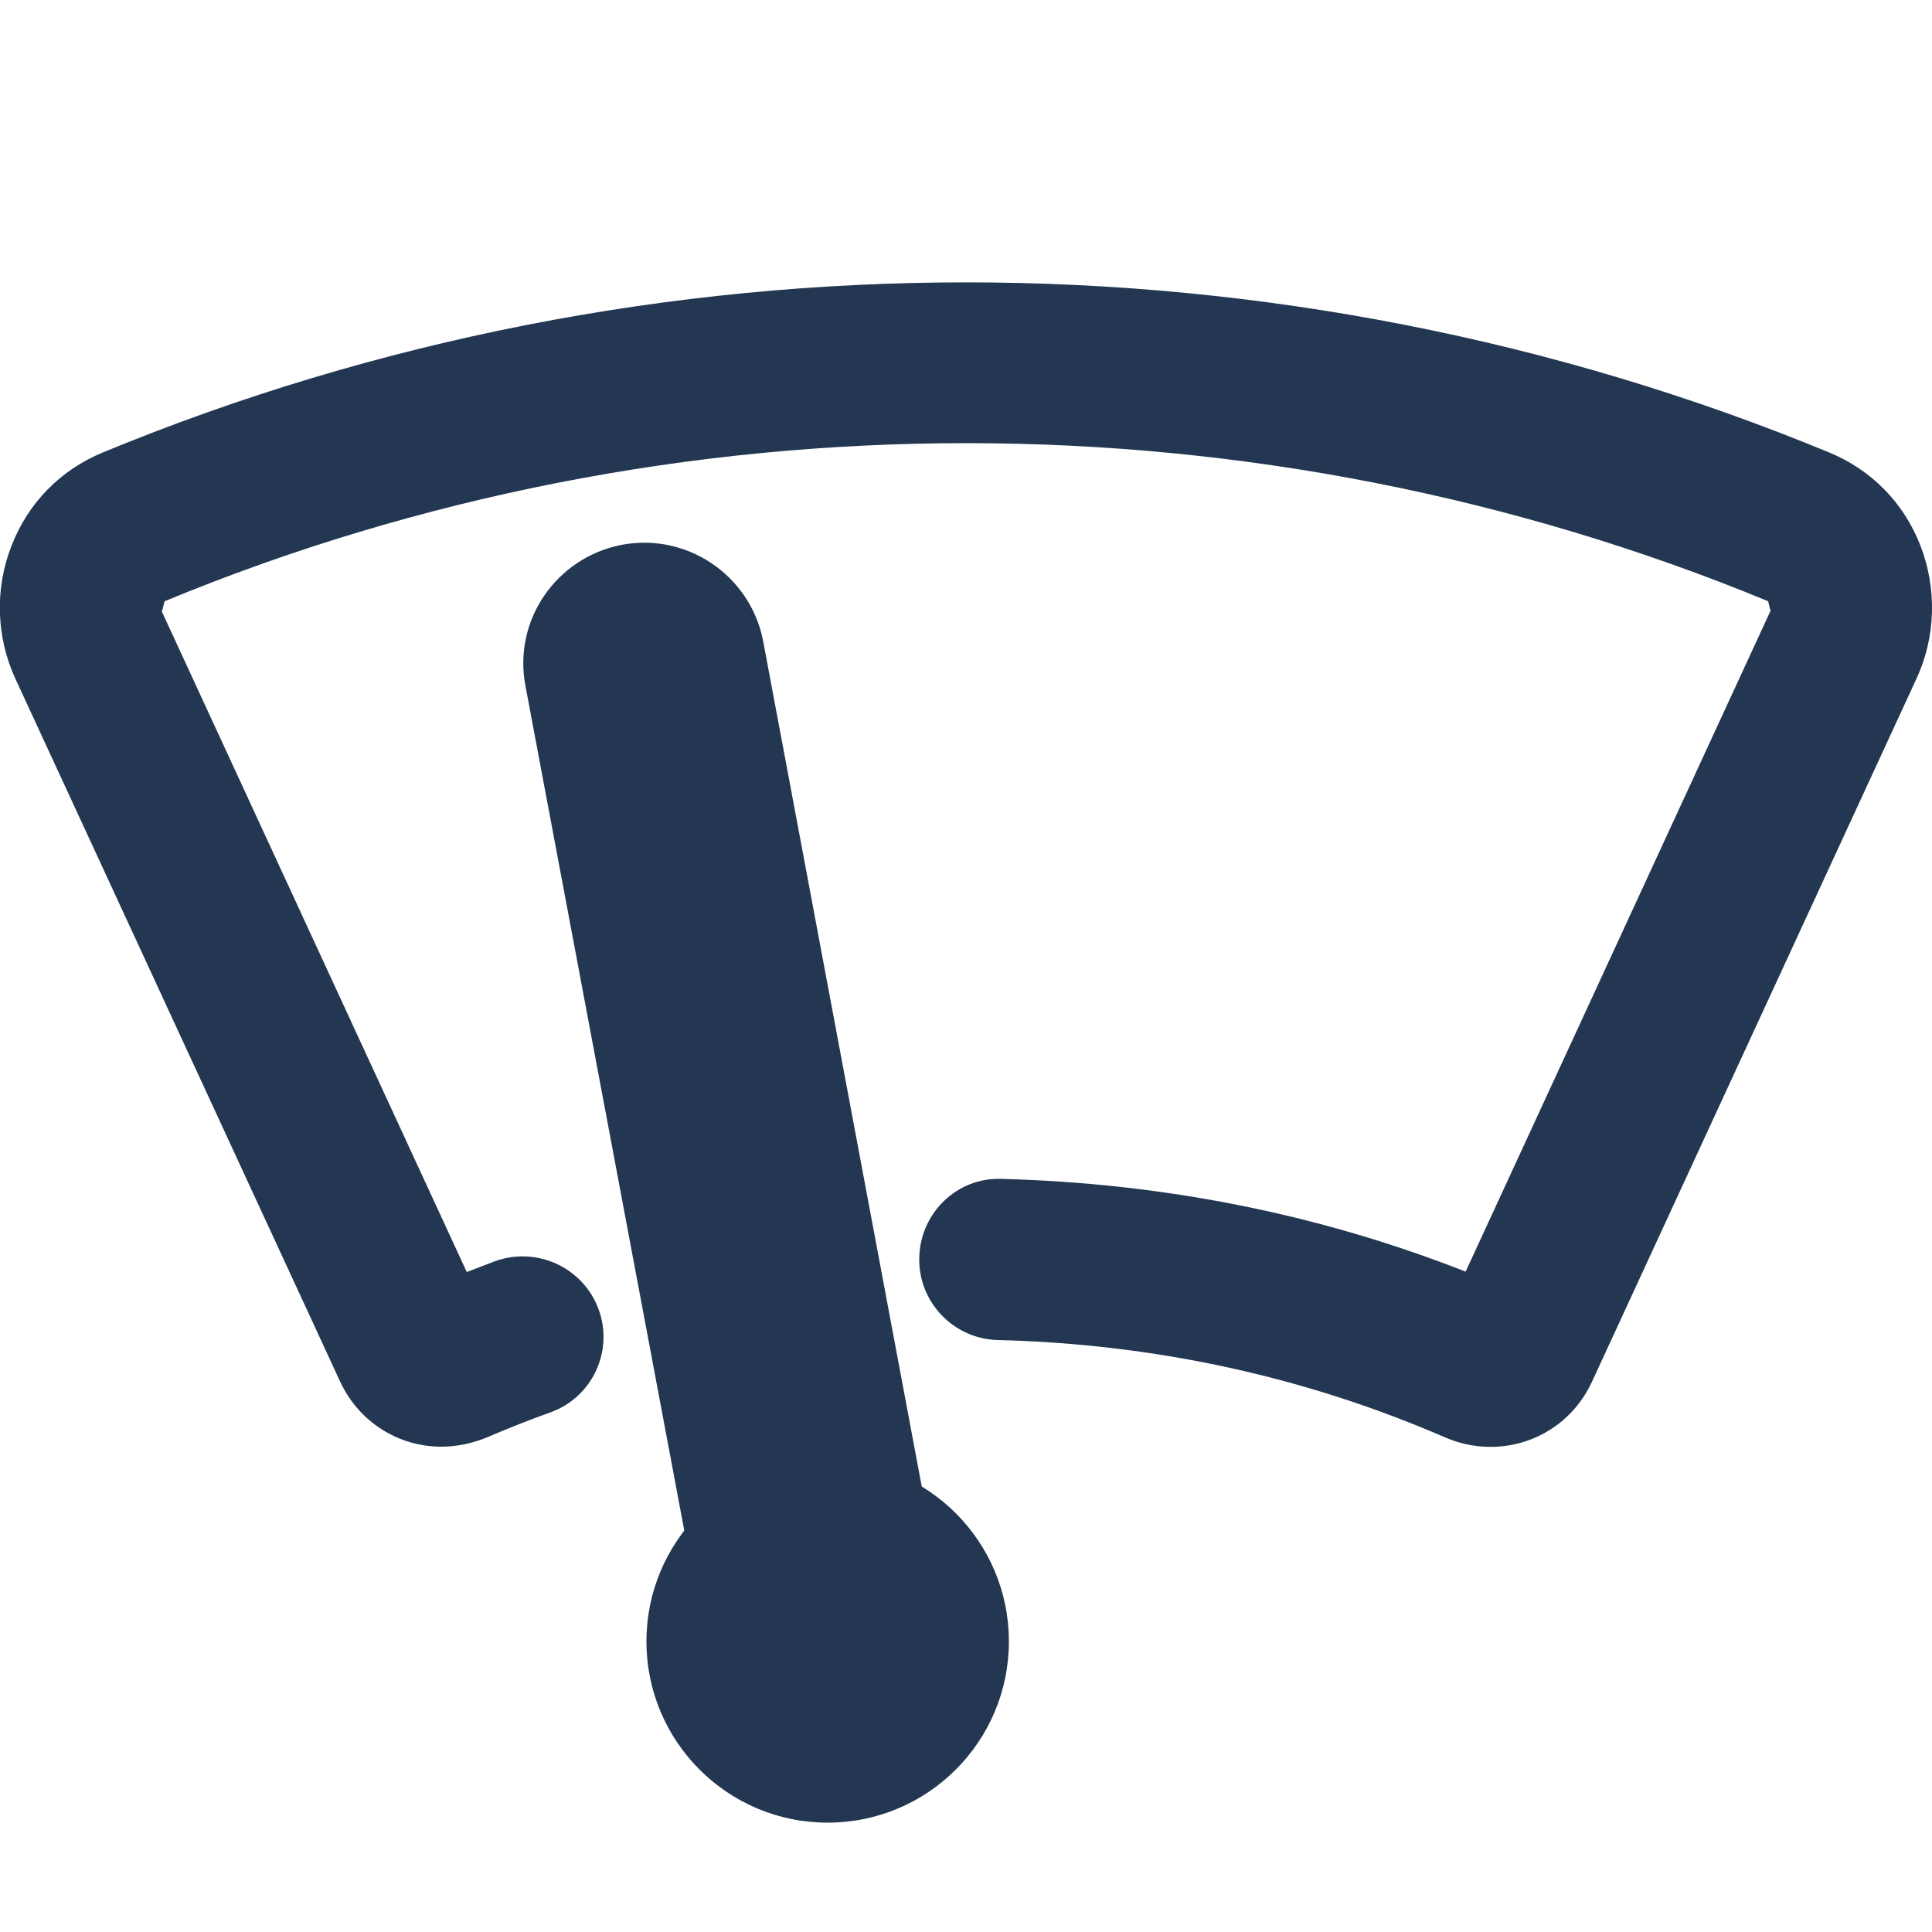
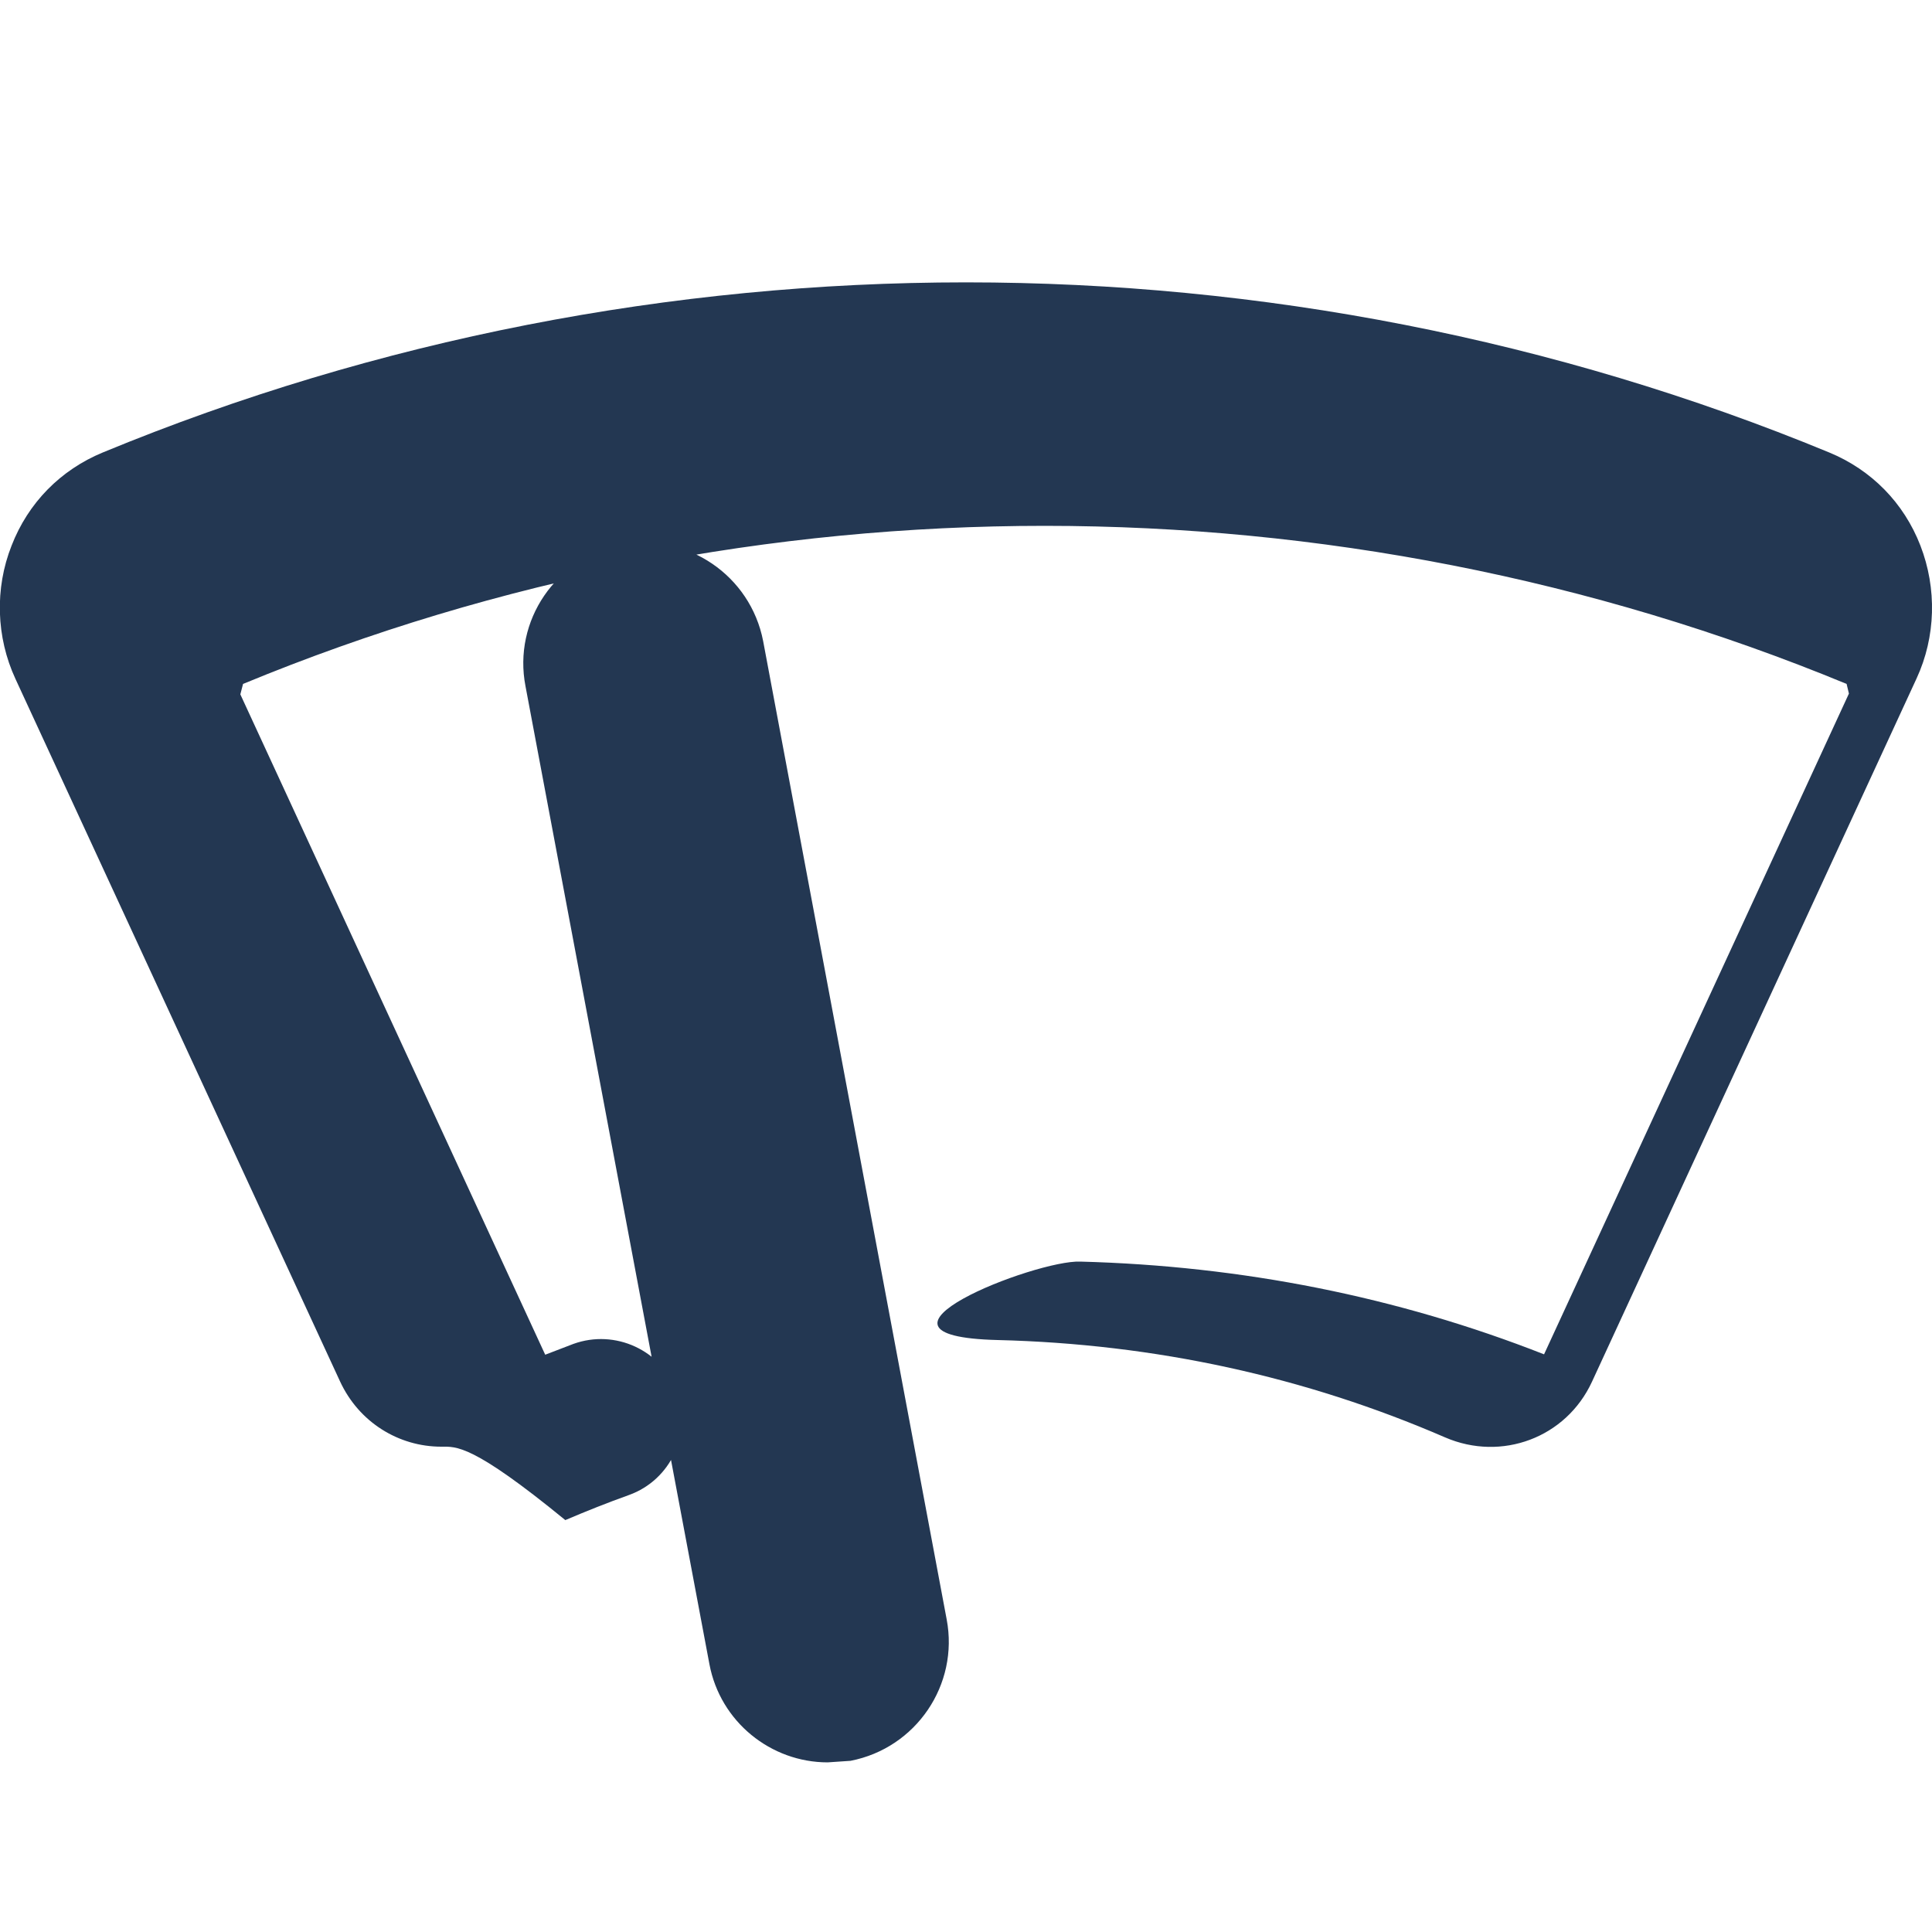
<svg xmlns="http://www.w3.org/2000/svg" version="1.1" id="Layer_1" x="0px" y="0px" viewBox="0 0 500 500" style="enable-background:new 0 0 500 500;" xml:space="preserve">
  <style type="text/css">
	.st0{fill:#233752;}
</style>
  <g>
-     <circle class="st0" cx="214.2" cy="424.8" r="46.9" />
-     <path class="st0" d="M114.2,374.4c-11,0-21.3-6.3-26.2-16.9L4,175.7c-5-10.8-5.4-23.4-1-34.5c4.3-11.1,12.7-19.6,23.6-24.1   c142.1-58.7,304.7-58.7,446.8,0c10.9,4.5,19.3,13,23.6,24.1c4.3,11.1,4,23.6-1,34.4l-84,182c-6.7,14.5-23.4,20.7-38,14.4   c-36.2-15.7-75.1-24.2-115.8-25.2c-11.5-0.3-20.6-9.9-20.3-21.4s9.8-20.8,21.4-20.3c41.8,1.1,82.1,9.1,120,24l78.9-171l-0.6-2.5   c-131.9-54.5-283-54.6-415,0l-0.7,2.7l78.9,170.9l7.3-2.8c10.8-3.9,22.8,1.6,26.8,12.4s-1.6,22.8-12.4,26.7   c-5.6,2-11.1,4.2-16.5,6.5C122.1,373.6,118.1,374.4,114.2,374.4z M125.8,340L125.8,340L125.8,340z M214.2,456.1   c-14.7,0-27.8-10.5-30.6-25.4L136,177.6c-3.3-17,7.9-33.3,24.9-36.6c16.9-3.2,33.3,7.9,36.6,24.9l47.5,253.2   c3.2,16.9-7.9,33.3-24.9,36.6L214.2,456.1z" />
+     <path class="st0" d="M114.2,374.4c-11,0-21.3-6.3-26.2-16.9L4,175.7c-5-10.8-5.4-23.4-1-34.5c4.3-11.1,12.7-19.6,23.6-24.1   c142.1-58.7,304.7-58.7,446.8,0c10.9,4.5,19.3,13,23.6,24.1c4.3,11.1,4,23.6-1,34.4l-84,182c-6.7,14.5-23.4,20.7-38,14.4   c-36.2-15.7-75.1-24.2-115.8-25.2s9.8-20.8,21.4-20.3c41.8,1.1,82.1,9.1,120,24l78.9-171l-0.6-2.5   c-131.9-54.5-283-54.6-415,0l-0.7,2.7l78.9,170.9l7.3-2.8c10.8-3.9,22.8,1.6,26.8,12.4s-1.6,22.8-12.4,26.7   c-5.6,2-11.1,4.2-16.5,6.5C122.1,373.6,118.1,374.4,114.2,374.4z M125.8,340L125.8,340L125.8,340z M214.2,456.1   c-14.7,0-27.8-10.5-30.6-25.4L136,177.6c-3.3-17,7.9-33.3,24.9-36.6c16.9-3.2,33.3,7.9,36.6,24.9l47.5,253.2   c3.2,16.9-7.9,33.3-24.9,36.6L214.2,456.1z" />
  </g>
</svg>